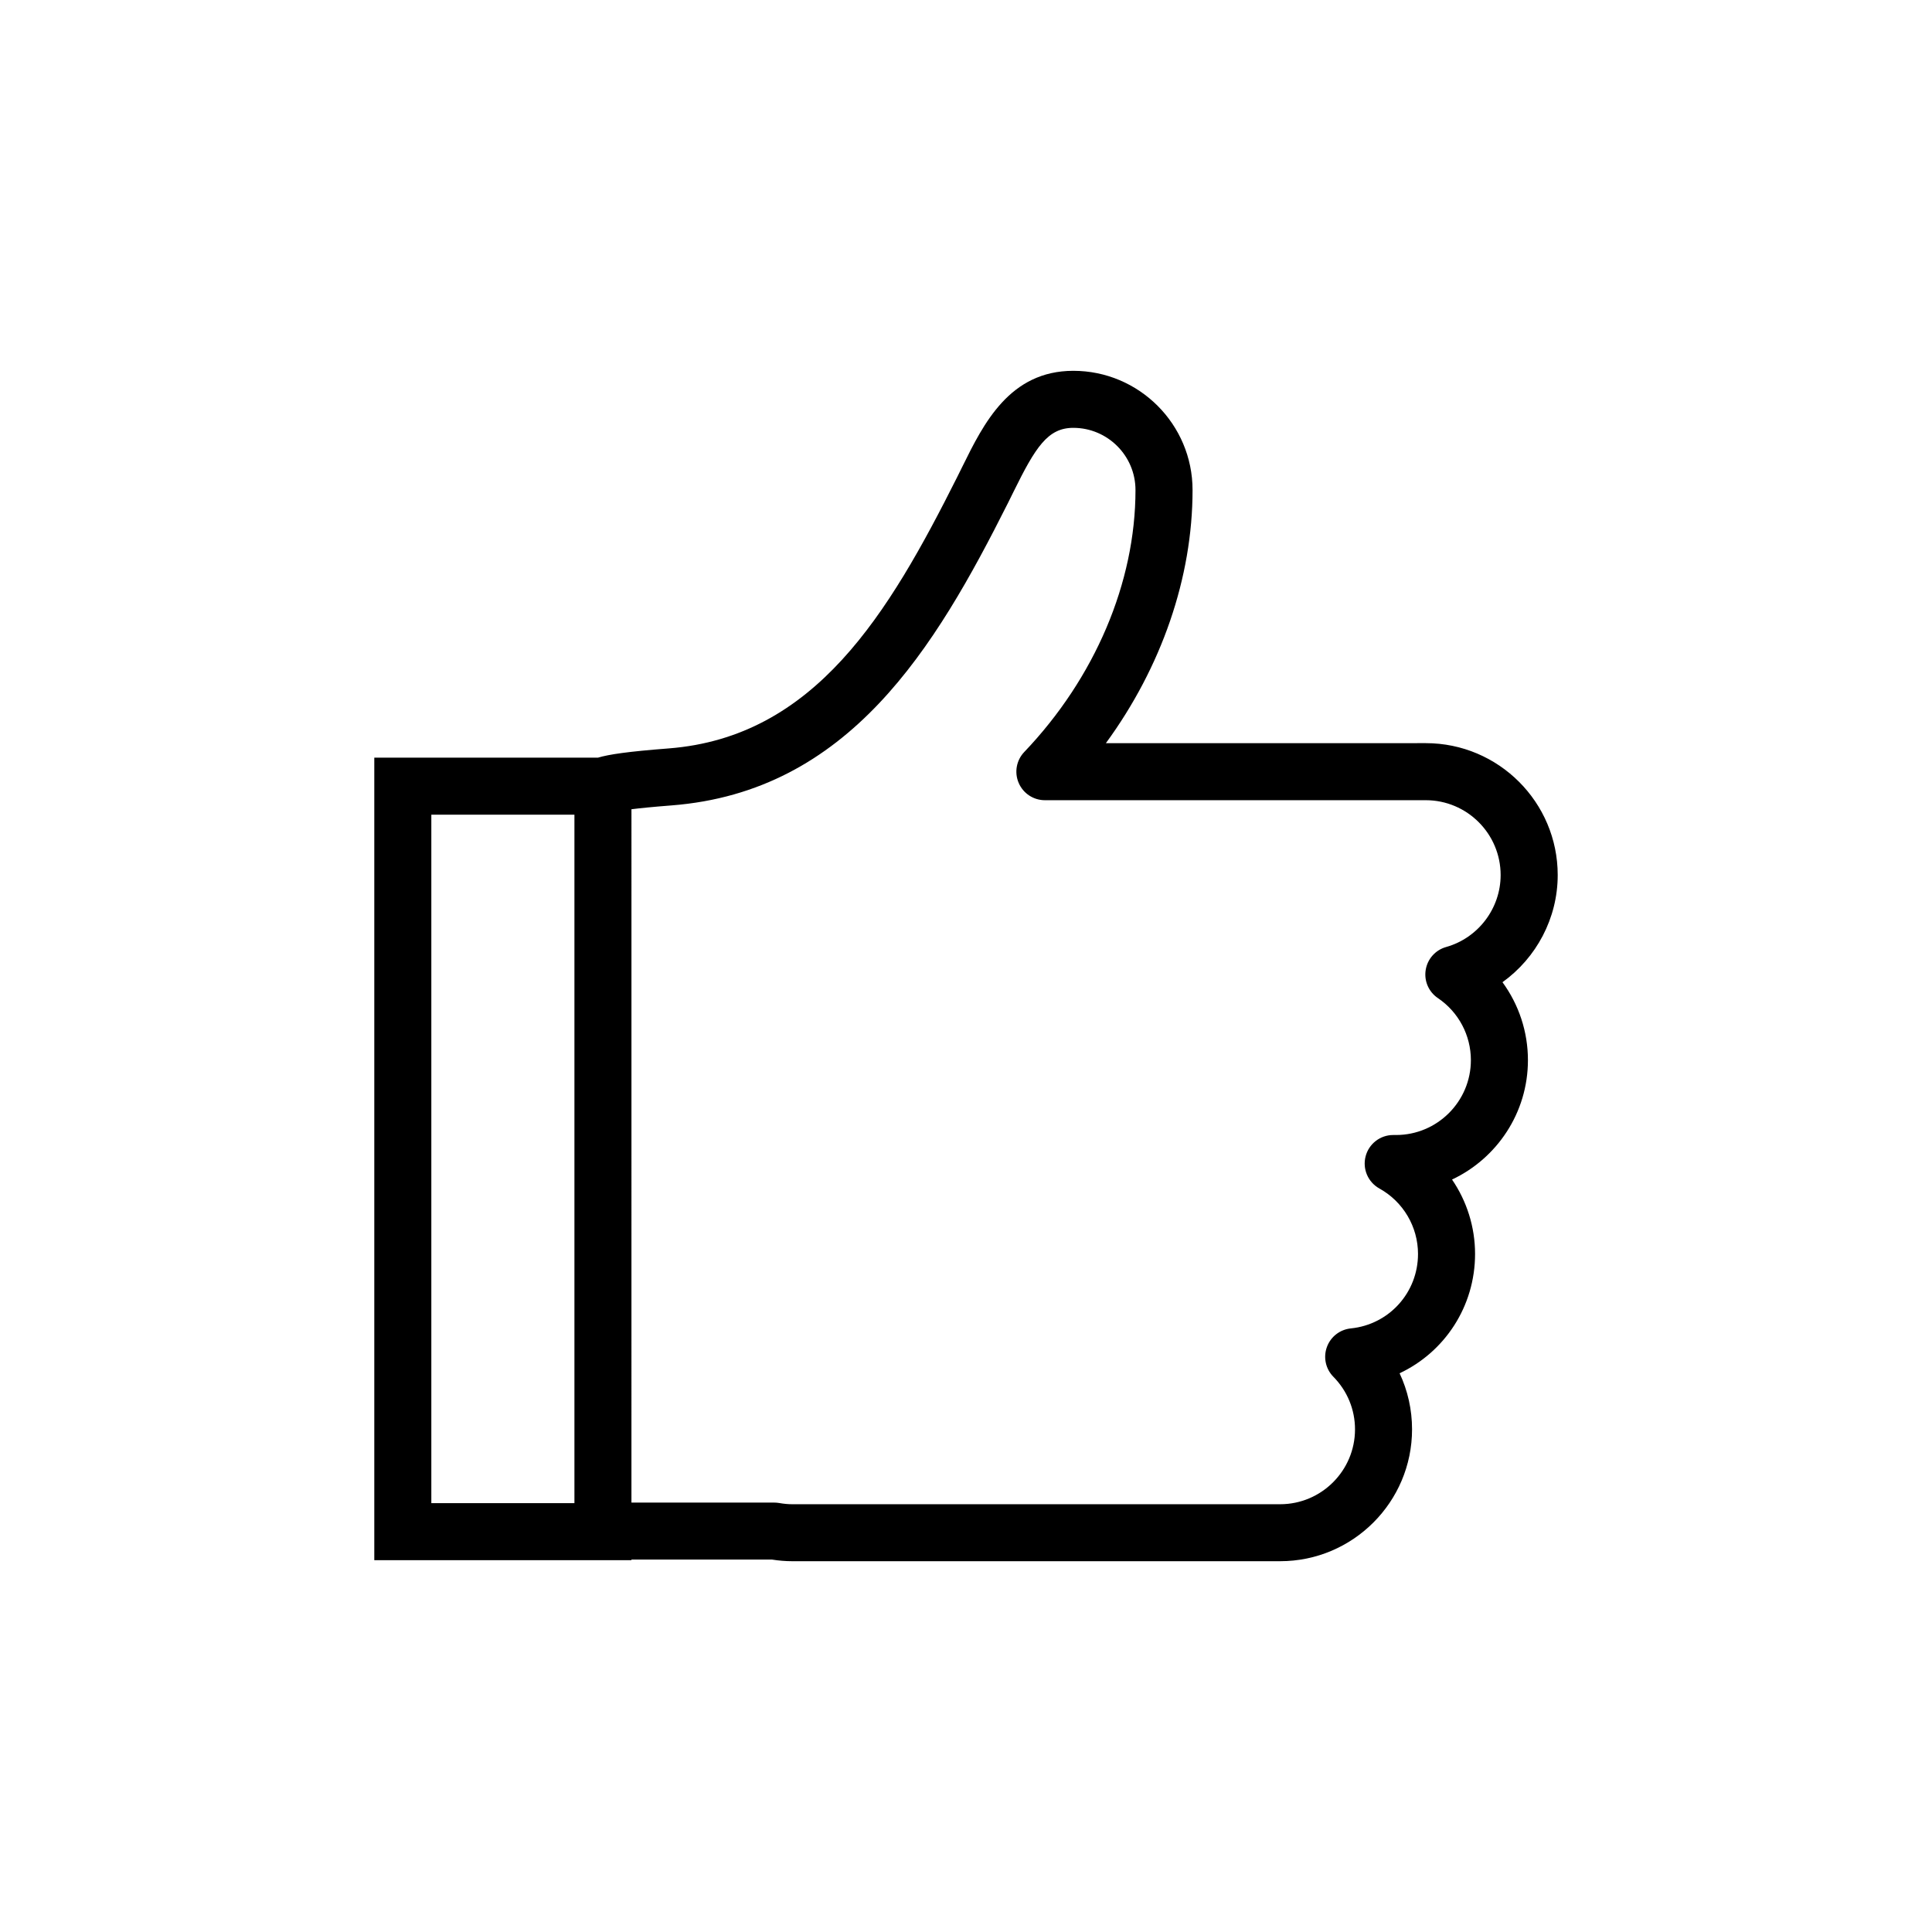
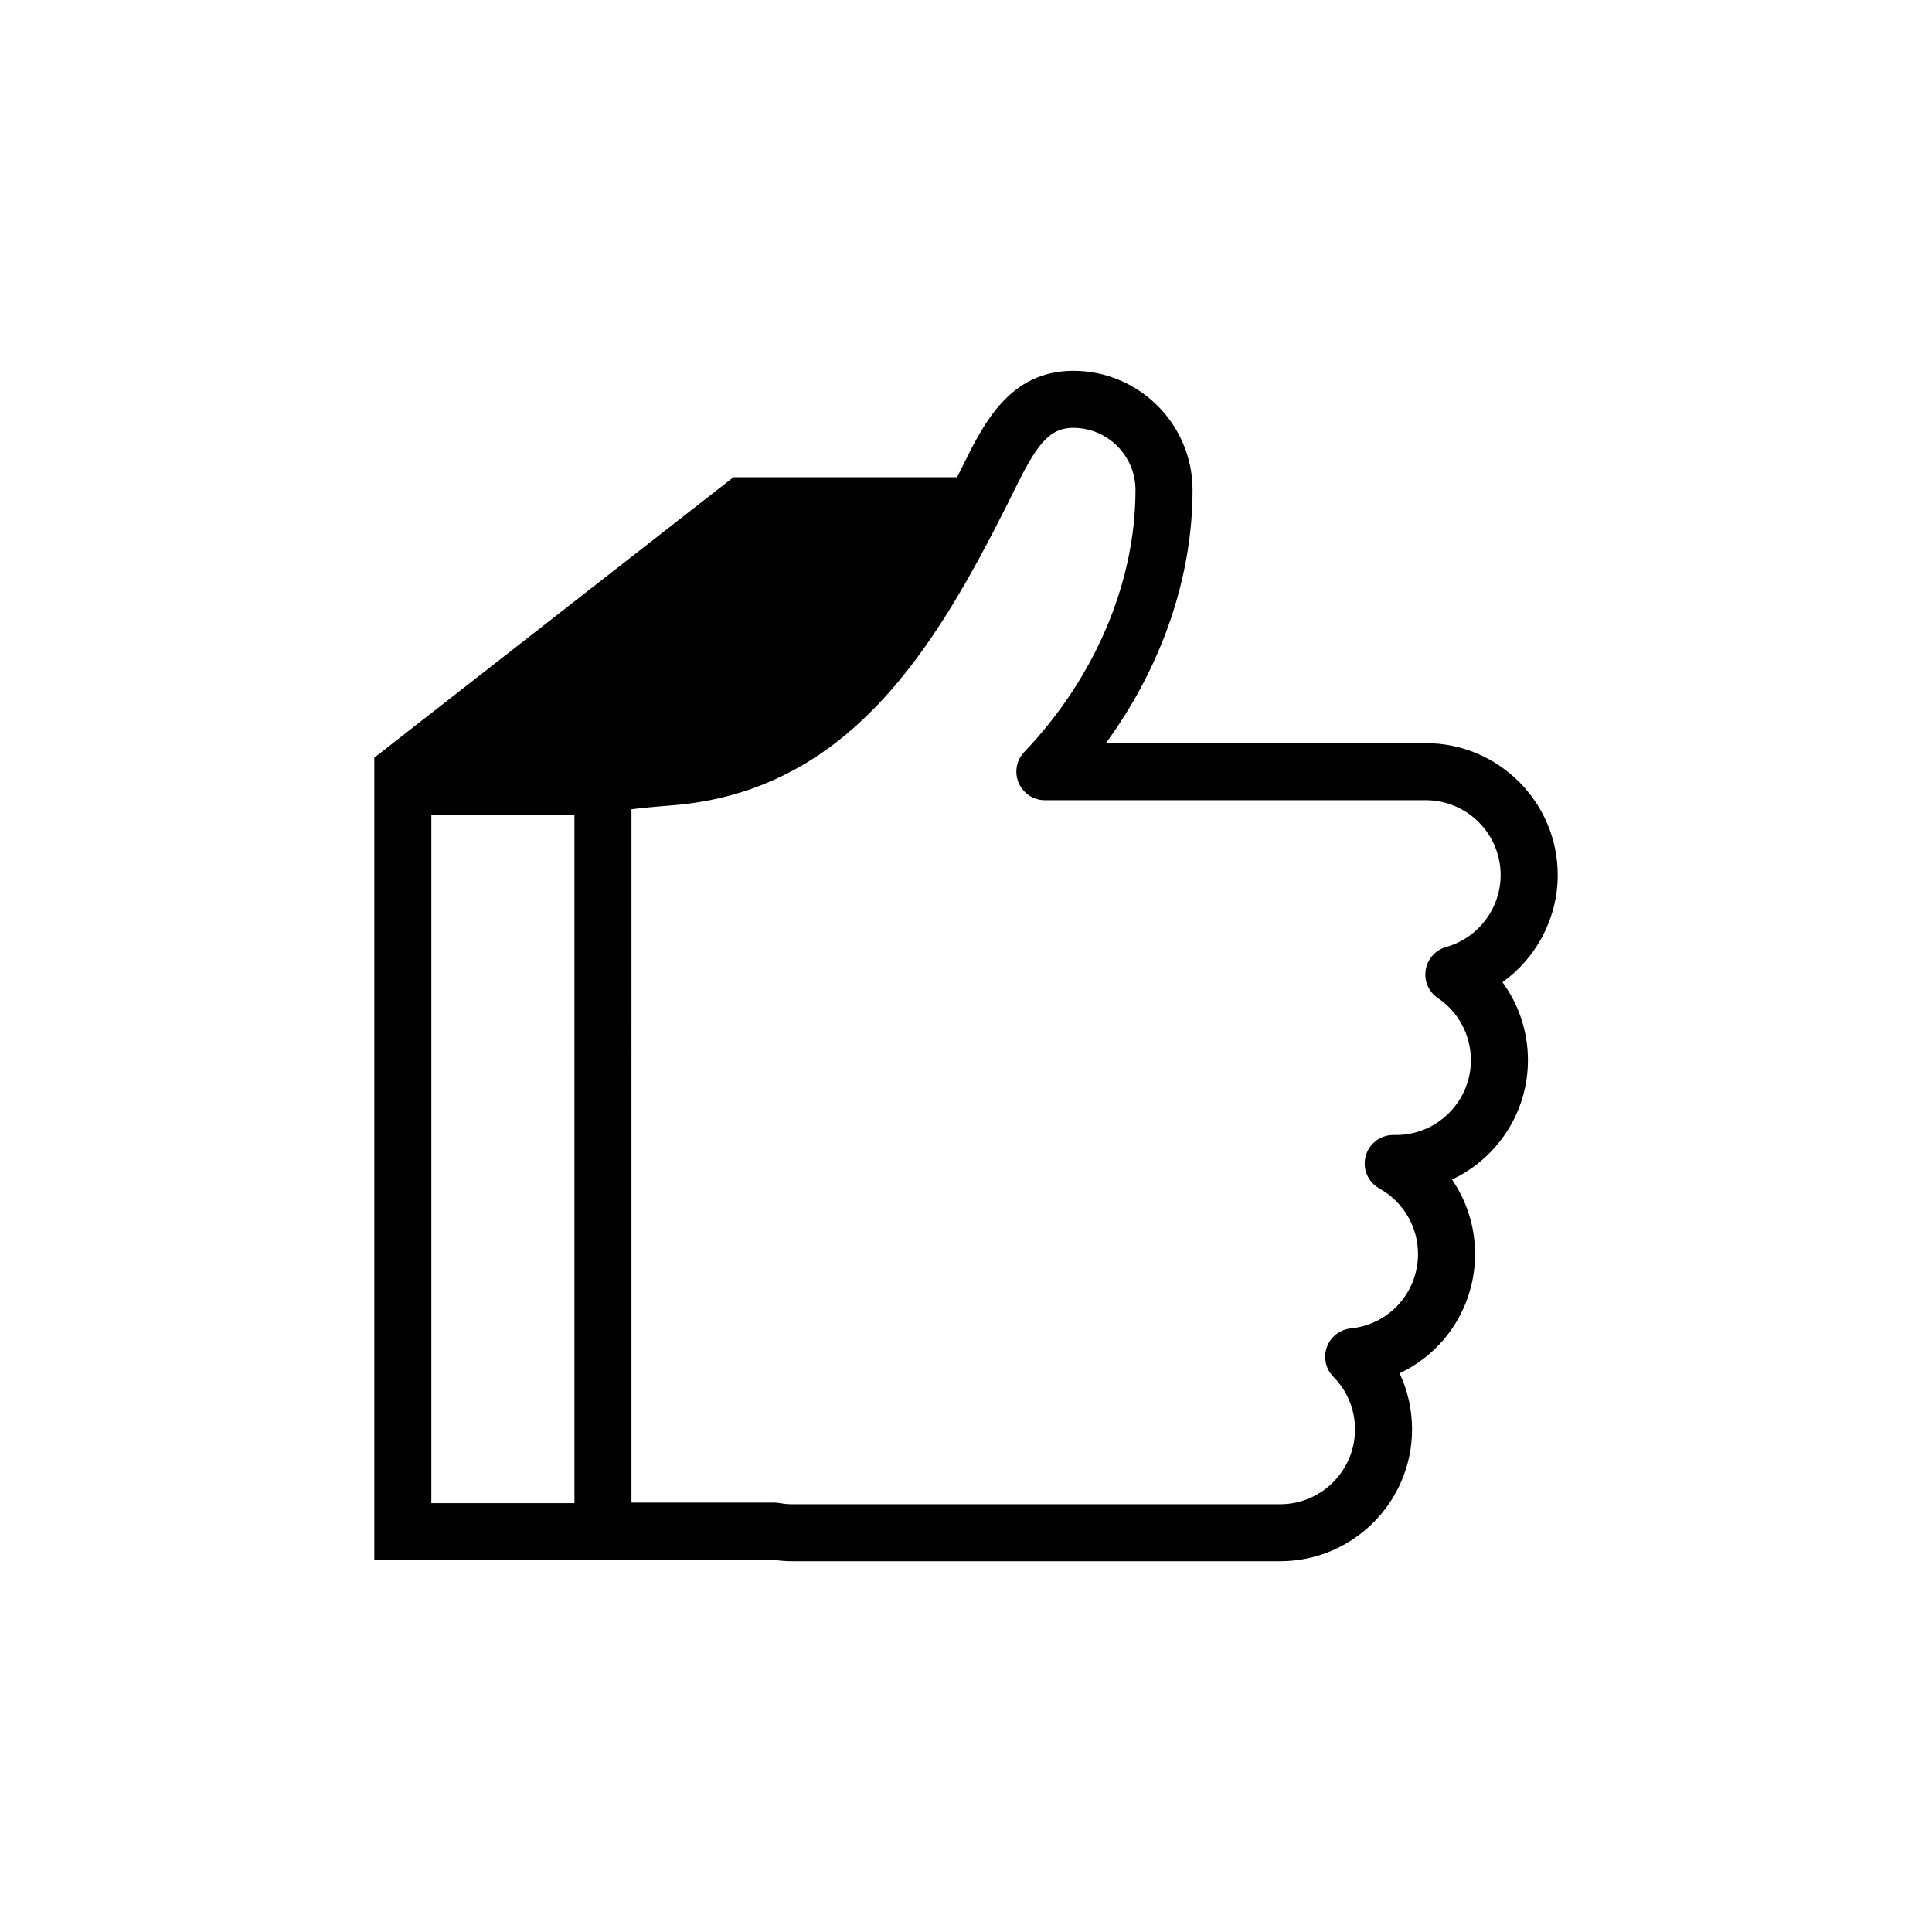
<svg xmlns="http://www.w3.org/2000/svg" fill="#000000" width="800px" height="800px" version="1.1" viewBox="144 144 512 512">
-   <path d="m243.19 344.79v212.67h68.148v-0.16h37.238c1.859 0.293 3.606 0.434 5.332 0.434h129.35c19.27 0 34.949-15.68 34.949-34.949 0-5.215-1.145-10.27-3.301-14.855 11.93-5.606 20-17.699 20-31.625 0-7.152-2.195-13.996-6.102-19.715 11.875-5.586 20.113-17.668 20.113-31.641 0-7.535-2.418-14.738-6.746-20.652 8.969-6.434 14.637-16.941 14.637-28.406 0-19.27-15.672-34.949-34.949-34.949l-84.789 0.004c14.738-20.148 22.969-43.871 22.969-67.078 0-17.422-14.172-31.598-31.598-31.598-16.879 0-23.801 14.031-29.363 25.305l-1.438 2.902c-18.156 36.16-37.676 68.859-76.457 71.863-10.867 0.836-15.879 1.594-18.711 2.445h-59.281zm68.152 13.668c2.246-0.281 5.562-0.625 10.578-1.012 47.031-3.641 69.844-41.605 89.219-80.18l1.484-3.004c5.789-11.734 9.039-16.879 15.809-16.879 9.094 0 16.484 7.394 16.484 16.484 0 24.484-10.746 49.785-29.477 69.418-2.09 2.191-2.672 5.41-1.48 8.191 1.188 2.781 3.918 4.586 6.949 4.586h100.94c10.938 0 19.836 8.898 19.836 19.836 0 8.832-5.945 16.676-14.449 19.07-2.836 0.797-4.941 3.164-5.41 6.07-0.473 2.906 0.785 5.82 3.231 7.465 5.477 3.703 8.742 9.848 8.742 16.449 0 10.934-8.898 19.836-19.836 19.836h-0.75c-3.445 0-6.453 2.328-7.316 5.668-0.863 3.34 0.641 6.832 3.652 8.504 6.316 3.5 10.238 10.148 10.238 17.352 0 10.223-7.656 18.703-17.801 19.73-2.898 0.293-5.367 2.215-6.352 4.957-0.988 2.734-0.316 5.801 1.734 7.871 3.688 3.742 5.723 8.691 5.723 13.93 0 10.934-8.898 19.836-19.836 19.836h-129.35c-1.055 0-2.172-0.105-3.426-0.324-0.43-0.074-0.855-0.109-1.289-0.109h-37.852zm-53.035 1.445h37.922v182.45h-37.922z" />
+   <path d="m243.19 344.79v212.67h68.148v-0.16h37.238c1.859 0.293 3.606 0.434 5.332 0.434h129.35c19.27 0 34.949-15.68 34.949-34.949 0-5.215-1.145-10.27-3.301-14.855 11.93-5.606 20-17.699 20-31.625 0-7.152-2.195-13.996-6.102-19.715 11.875-5.586 20.113-17.668 20.113-31.641 0-7.535-2.418-14.738-6.746-20.652 8.969-6.434 14.637-16.941 14.637-28.406 0-19.27-15.672-34.949-34.949-34.949l-84.789 0.004c14.738-20.148 22.969-43.871 22.969-67.078 0-17.422-14.172-31.598-31.598-31.598-16.879 0-23.801 14.031-29.363 25.305l-1.438 2.902h-59.281zm68.152 13.668c2.246-0.281 5.562-0.625 10.578-1.012 47.031-3.641 69.844-41.605 89.219-80.18l1.484-3.004c5.789-11.734 9.039-16.879 15.809-16.879 9.094 0 16.484 7.394 16.484 16.484 0 24.484-10.746 49.785-29.477 69.418-2.09 2.191-2.672 5.41-1.48 8.191 1.188 2.781 3.918 4.586 6.949 4.586h100.94c10.938 0 19.836 8.898 19.836 19.836 0 8.832-5.945 16.676-14.449 19.07-2.836 0.797-4.941 3.164-5.41 6.07-0.473 2.906 0.785 5.82 3.231 7.465 5.477 3.703 8.742 9.848 8.742 16.449 0 10.934-8.898 19.836-19.836 19.836h-0.75c-3.445 0-6.453 2.328-7.316 5.668-0.863 3.34 0.641 6.832 3.652 8.504 6.316 3.5 10.238 10.148 10.238 17.352 0 10.223-7.656 18.703-17.801 19.73-2.898 0.293-5.367 2.215-6.352 4.957-0.988 2.734-0.316 5.801 1.734 7.871 3.688 3.742 5.723 8.691 5.723 13.93 0 10.934-8.898 19.836-19.836 19.836h-129.35c-1.055 0-2.172-0.105-3.426-0.324-0.43-0.074-0.855-0.109-1.289-0.109h-37.852zm-53.035 1.445h37.922v182.45h-37.922z" />
</svg>